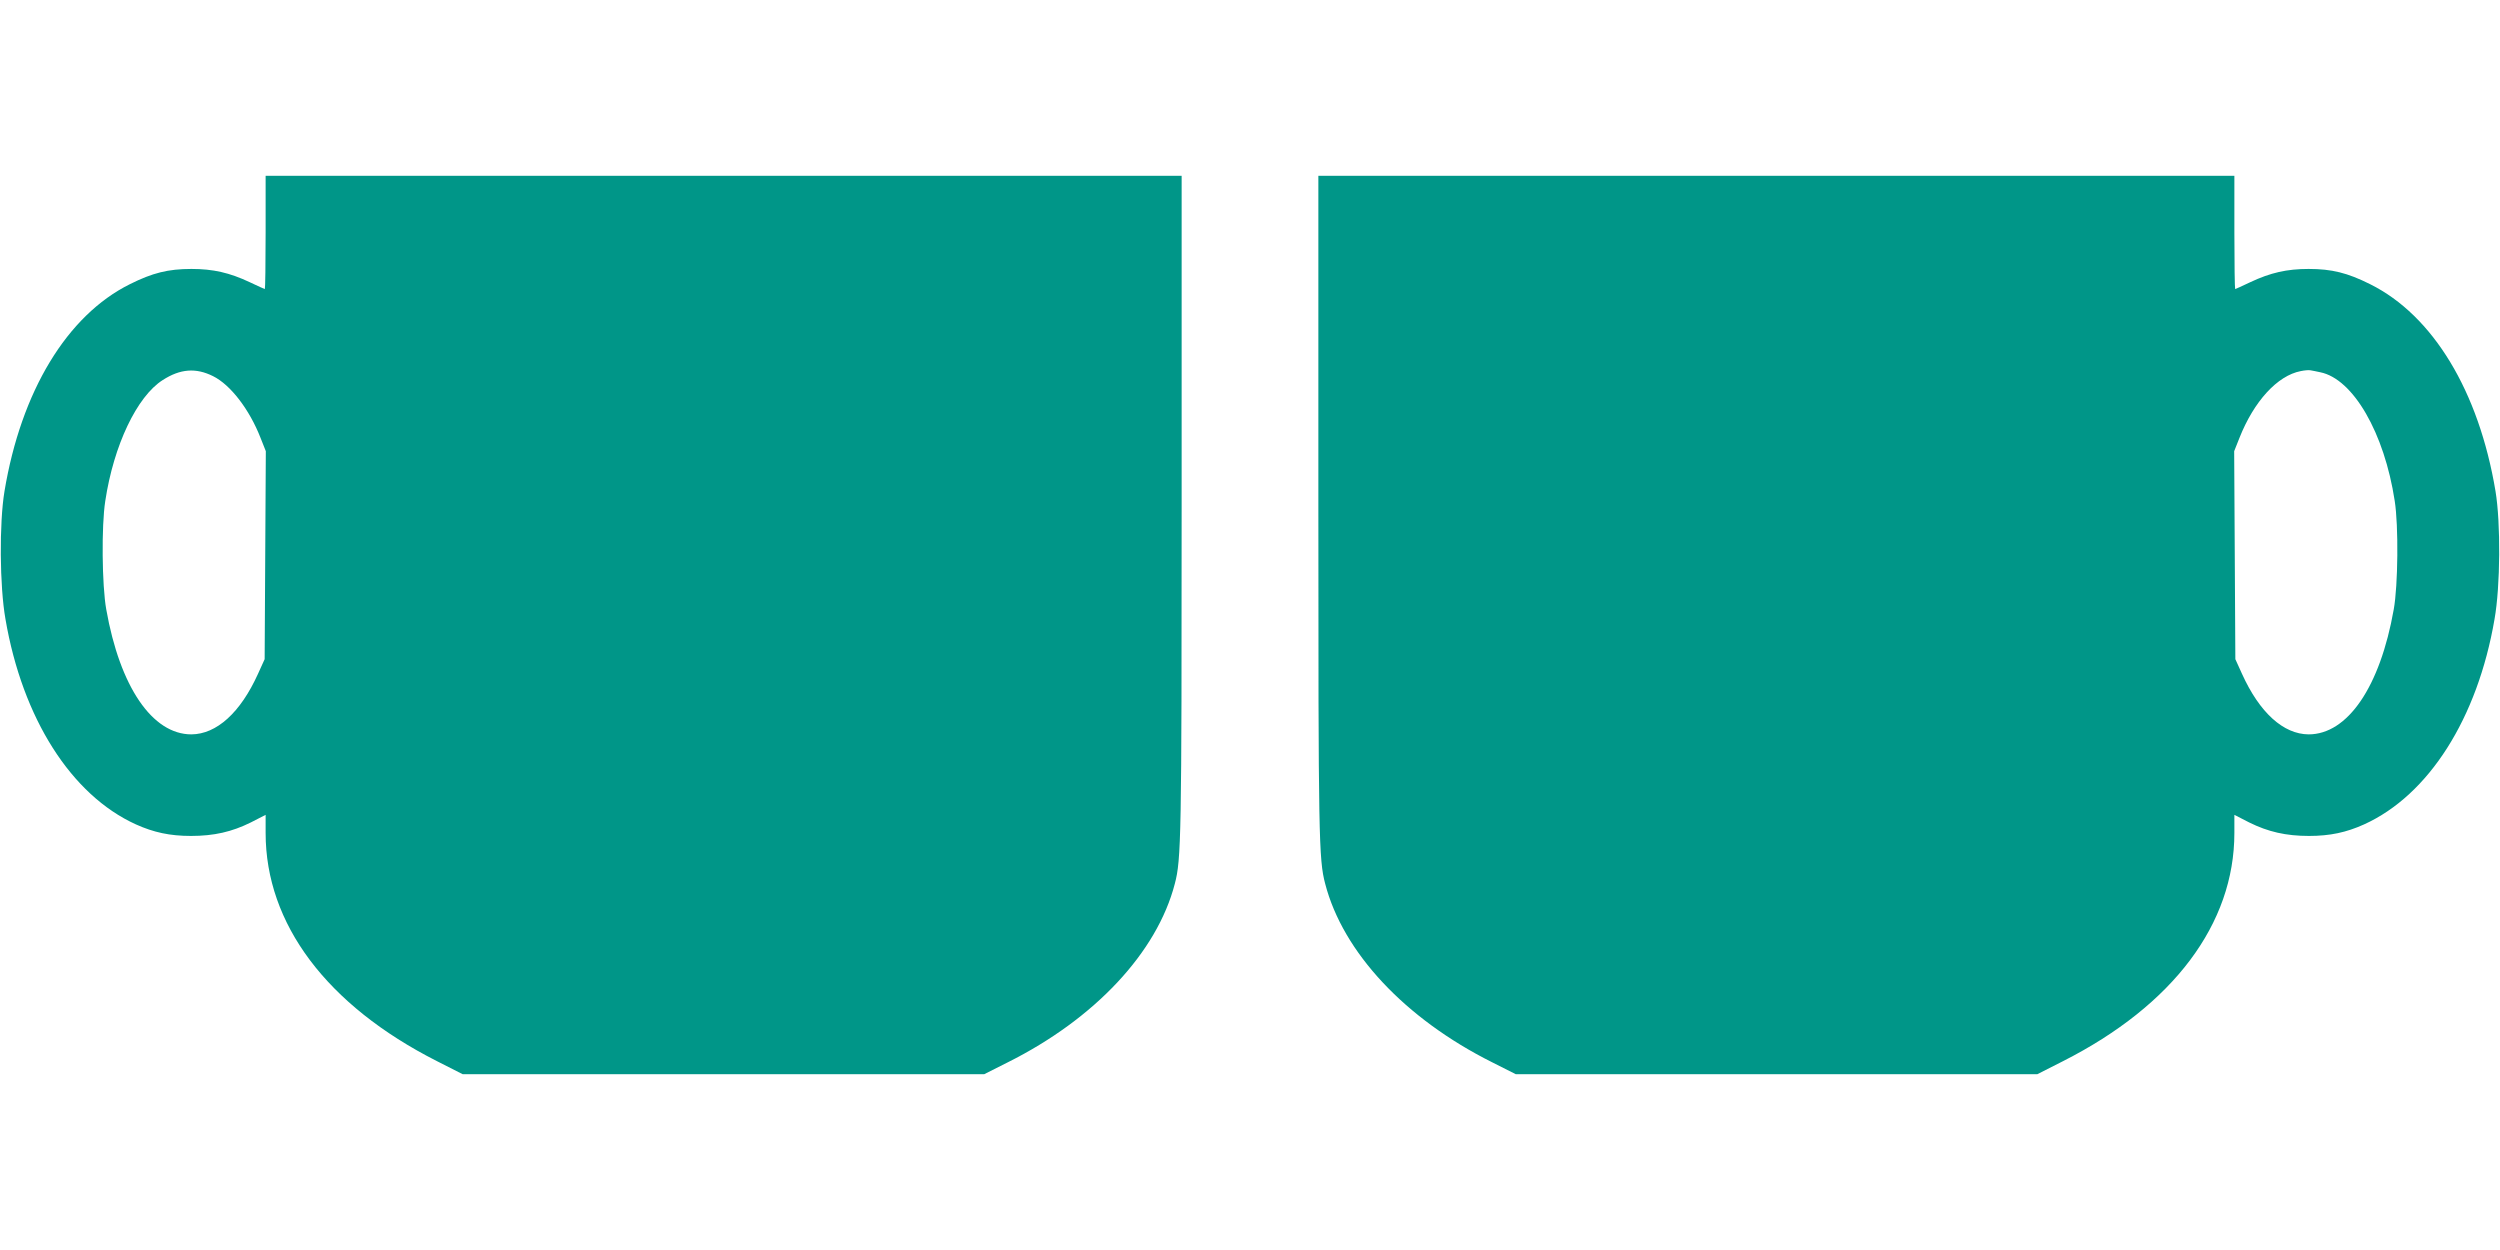
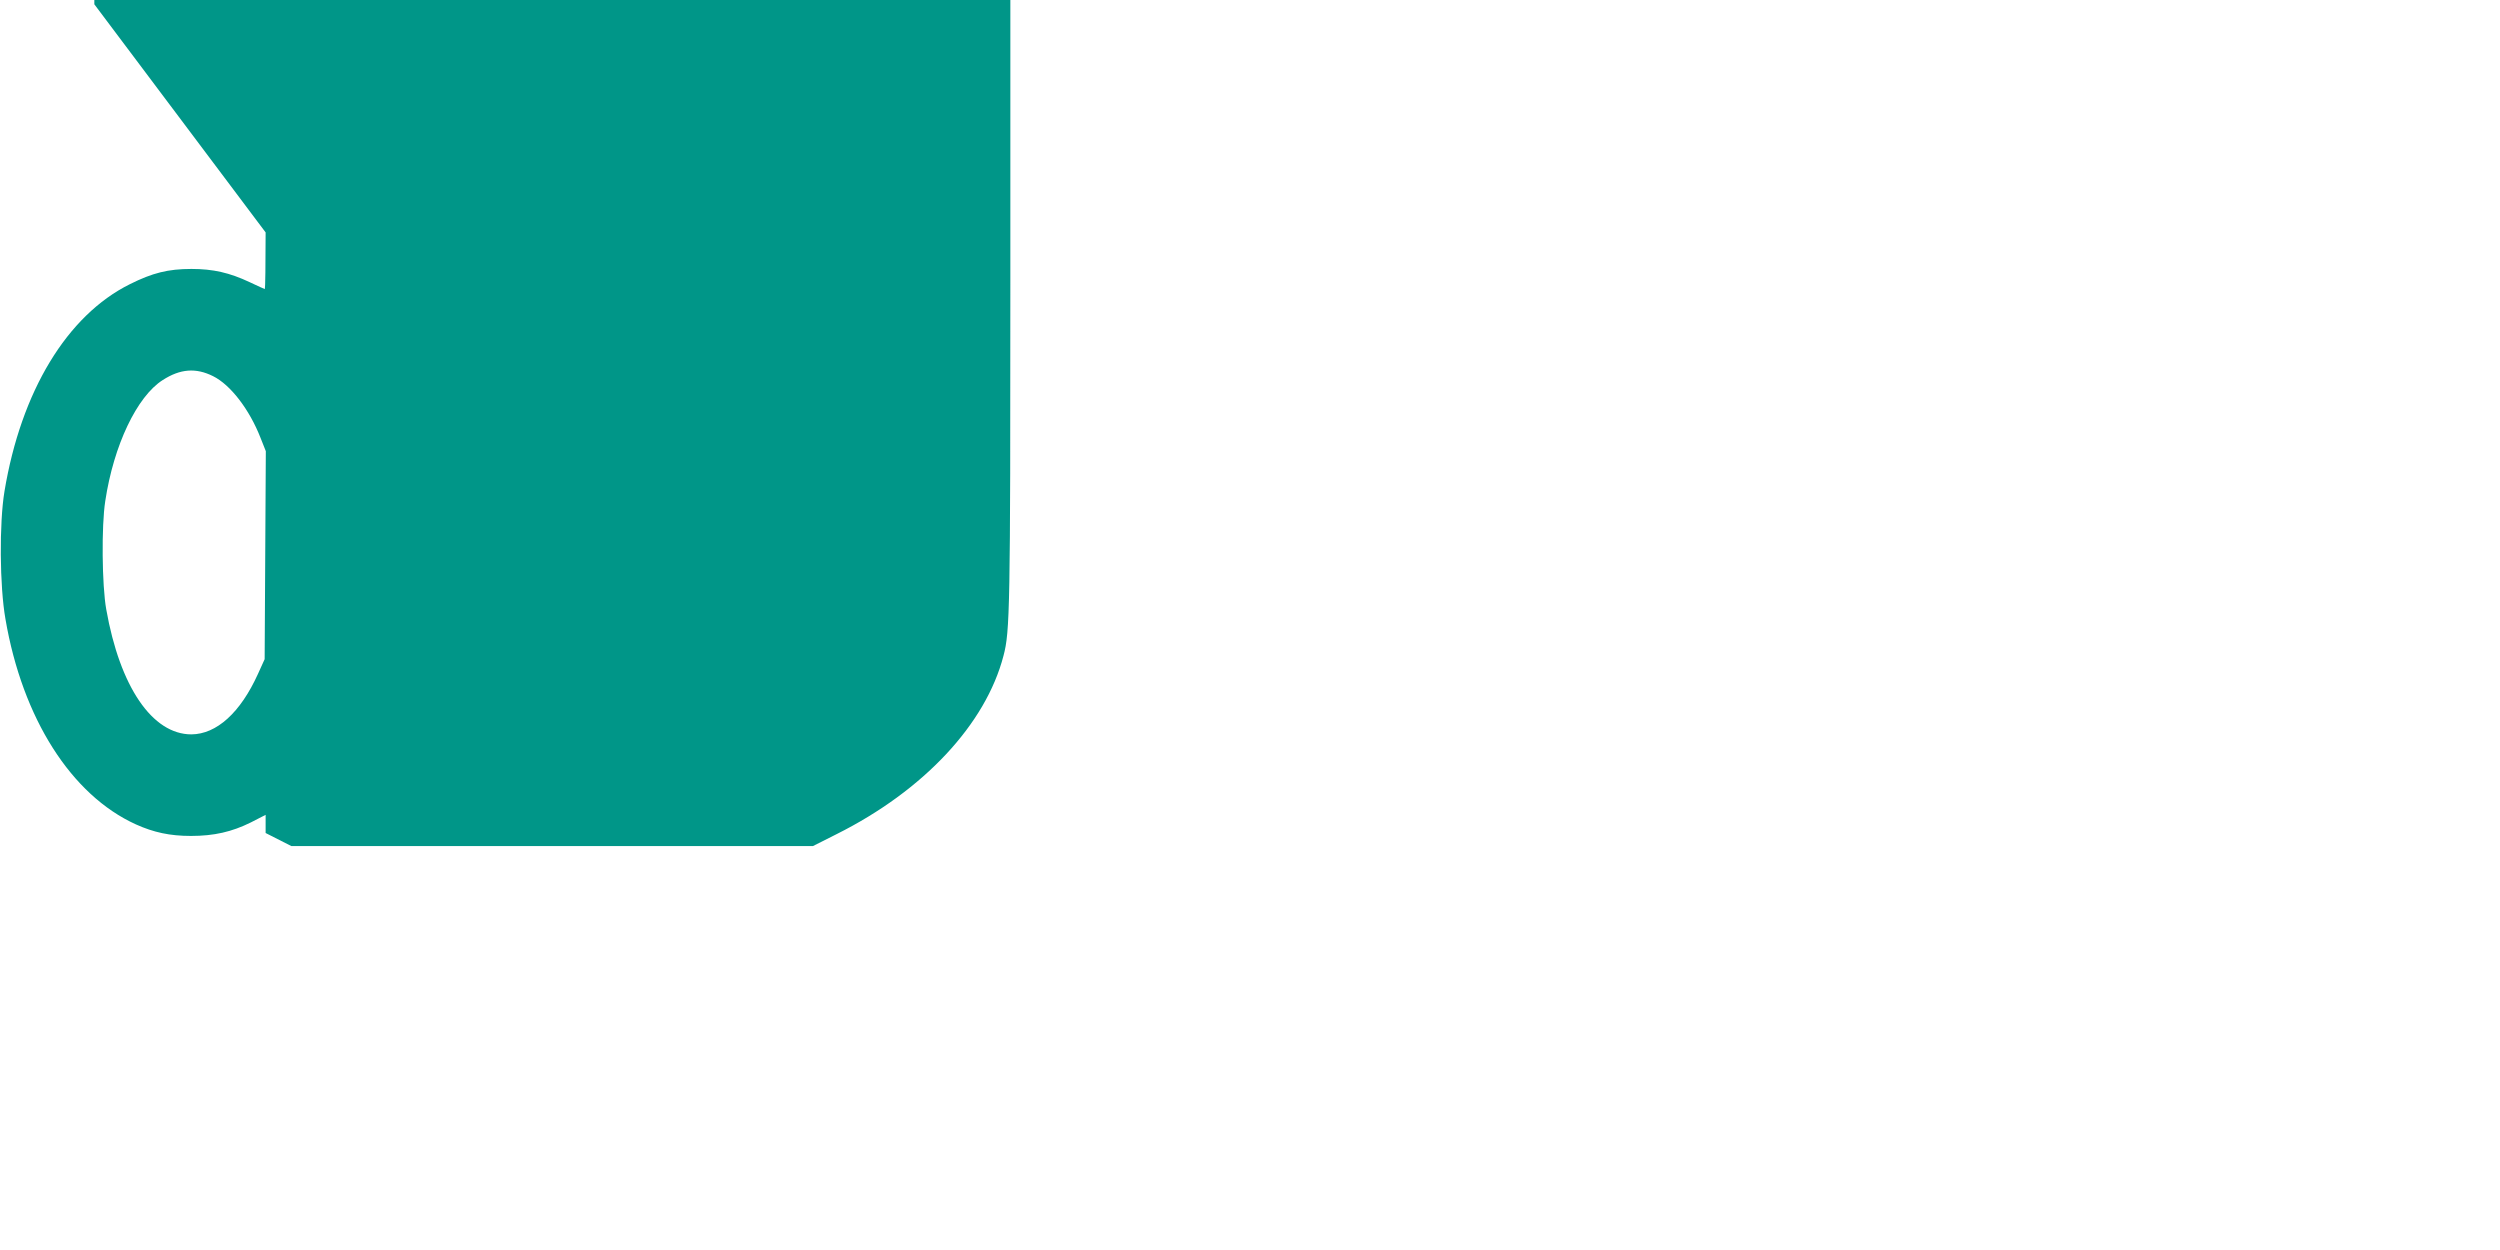
<svg xmlns="http://www.w3.org/2000/svg" version="1.0" width="1280pt" height="640pt" viewBox="0 0 1280 640" preserveAspectRatio="xMidYMid meet">
  <g transform="translate(0,640) scale(0.1,-0.1)" fill="#009688" stroke="none">
-     <path d="M1360 5210 c0 -159 -2 -290 -4 -290 -2 0 -37 16 -77 35 -104 49 -188 68 -299 68 -119 0 -199 -20 -315 -78 -322 -160 -557 -549 -642 -1060 -27 -163 -25 -486 5 -655 87 -508 337 -901 668 -1051 91 -41 174 -59 282 -59 118 0 209 21 306 69 l76 39 0 -93 c0 -465 313 -882 877 -1168 l132 -67 1335 0 1335 0 121 61 c446 223 764 563 855 914 33 124 35 239 35 1928 l0 1697 -2345 0 -2345 0 0 -290z m-269 -736 c89 -44 186 -170 243 -316 l27 -68 -3 -532 -3 -533 -34 -75 c-90 -199 -212 -309 -341 -310 -200 0 -366 243 -436 640 -22 122 -25 428 -5 555 43 285 162 535 294 619 90 58 170 64 258 20z" />
-     <path d="M6750 3803 c0 -1689 2 -1804 35 -1928 91 -351 409 -691 855 -914 l121 -61 1335 0 1335 0 132 67 c564 286 877 703 877 1168 l0 93 76 -39 c97 -48 188 -69 306 -69 108 0 191 18 282 59 331 150 581 543 668 1051 30 169 32 492 5 655 -85 511 -320 900 -642 1060 -116 58 -196 78 -315 78 -111 0 -195 -19 -299 -68 -40 -19 -75 -35 -77 -35 -2 0 -4 131 -4 290 l0 290 -2345 0 -2345 0 0 -1697z m5130 691 c168 -34 328 -310 381 -659 20 -127 17 -433 -5 -555 -70 -397 -236 -640 -436 -640 -129 1 -251 111 -341 310 l-34 75 -3 533 -3 532 27 68 c74 187 194 319 314 342 19 4 42 6 50 4 8 -1 31 -6 50 -10z" />
+     <path d="M1360 5210 c0 -159 -2 -290 -4 -290 -2 0 -37 16 -77 35 -104 49 -188 68 -299 68 -119 0 -199 -20 -315 -78 -322 -160 -557 -549 -642 -1060 -27 -163 -25 -486 5 -655 87 -508 337 -901 668 -1051 91 -41 174 -59 282 -59 118 0 209 21 306 69 l76 39 0 -93 l132 -67 1335 0 1335 0 121 61 c446 223 764 563 855 914 33 124 35 239 35 1928 l0 1697 -2345 0 -2345 0 0 -290z m-269 -736 c89 -44 186 -170 243 -316 l27 -68 -3 -532 -3 -533 -34 -75 c-90 -199 -212 -309 -341 -310 -200 0 -366 243 -436 640 -22 122 -25 428 -5 555 43 285 162 535 294 619 90 58 170 64 258 20z" />
  </g>
</svg>